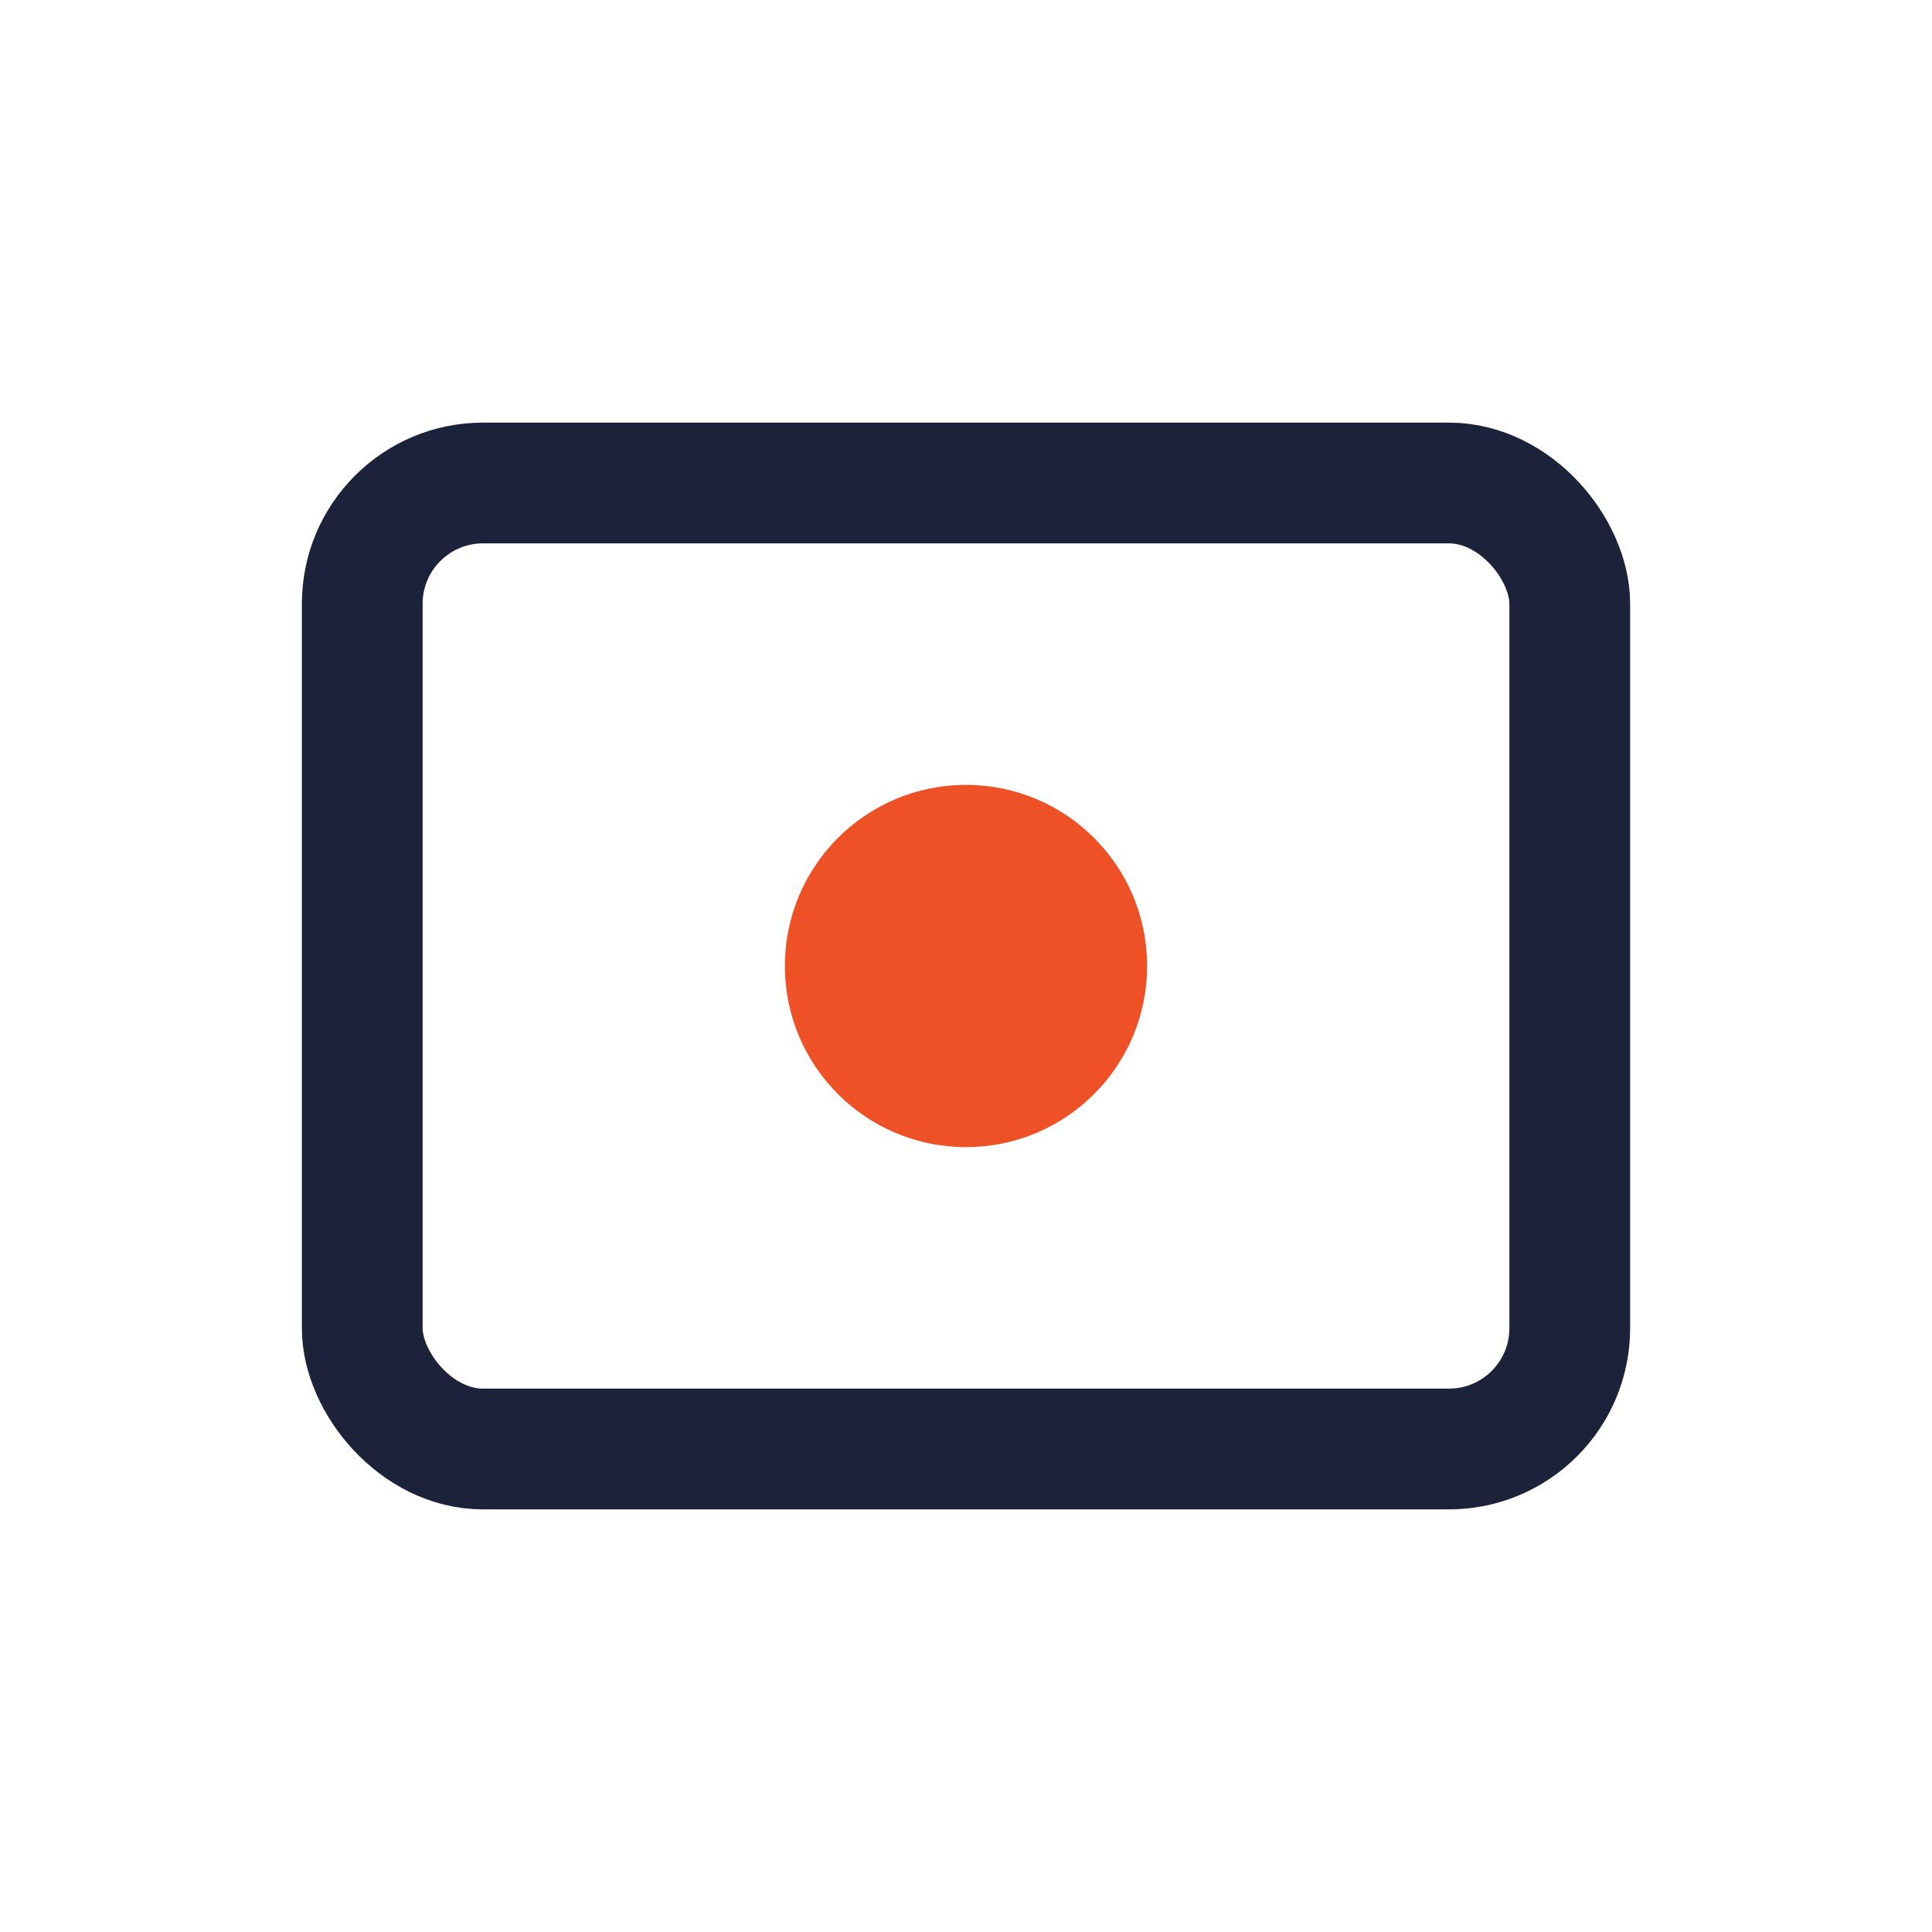
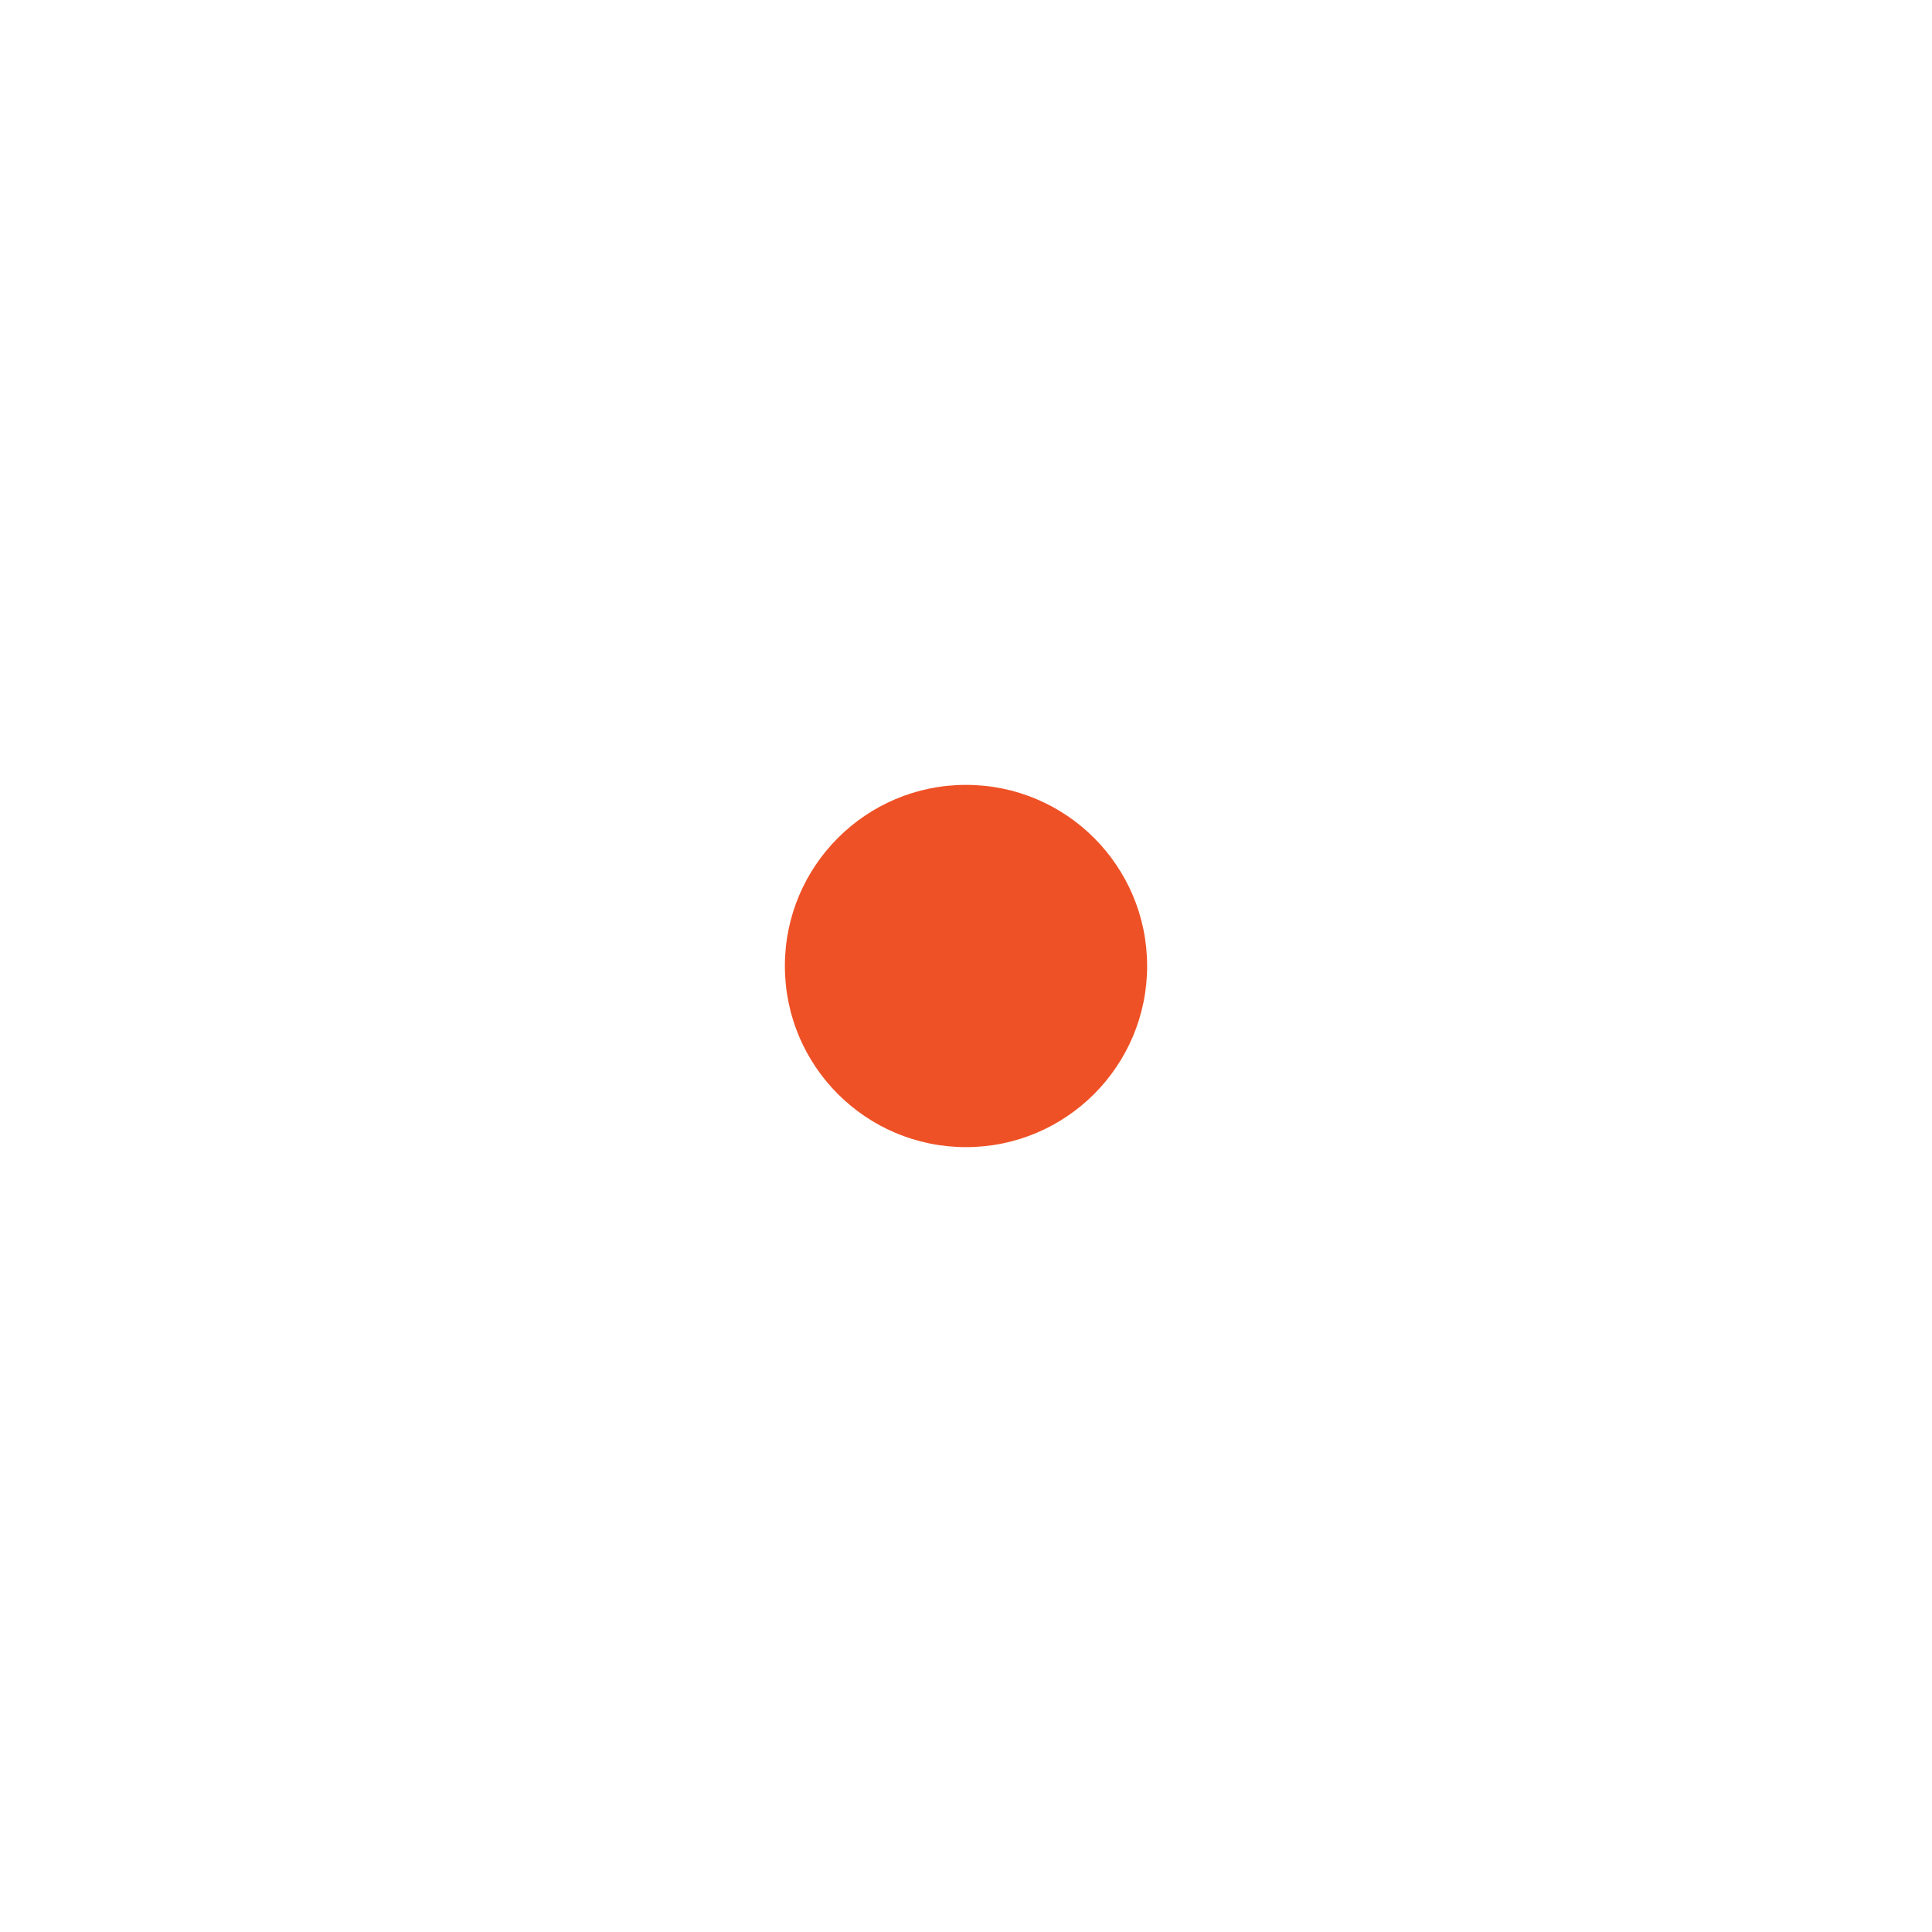
<svg xmlns="http://www.w3.org/2000/svg" width="32" height="32" viewBox="0 0 32 32">
-   <rect x="6" y="8" width="20" height="16" rx="2" fill="none" stroke="#1C223A" stroke-width="2" />
  <circle cx="16" cy="16" r="3" fill="#EF5126" />
</svg>